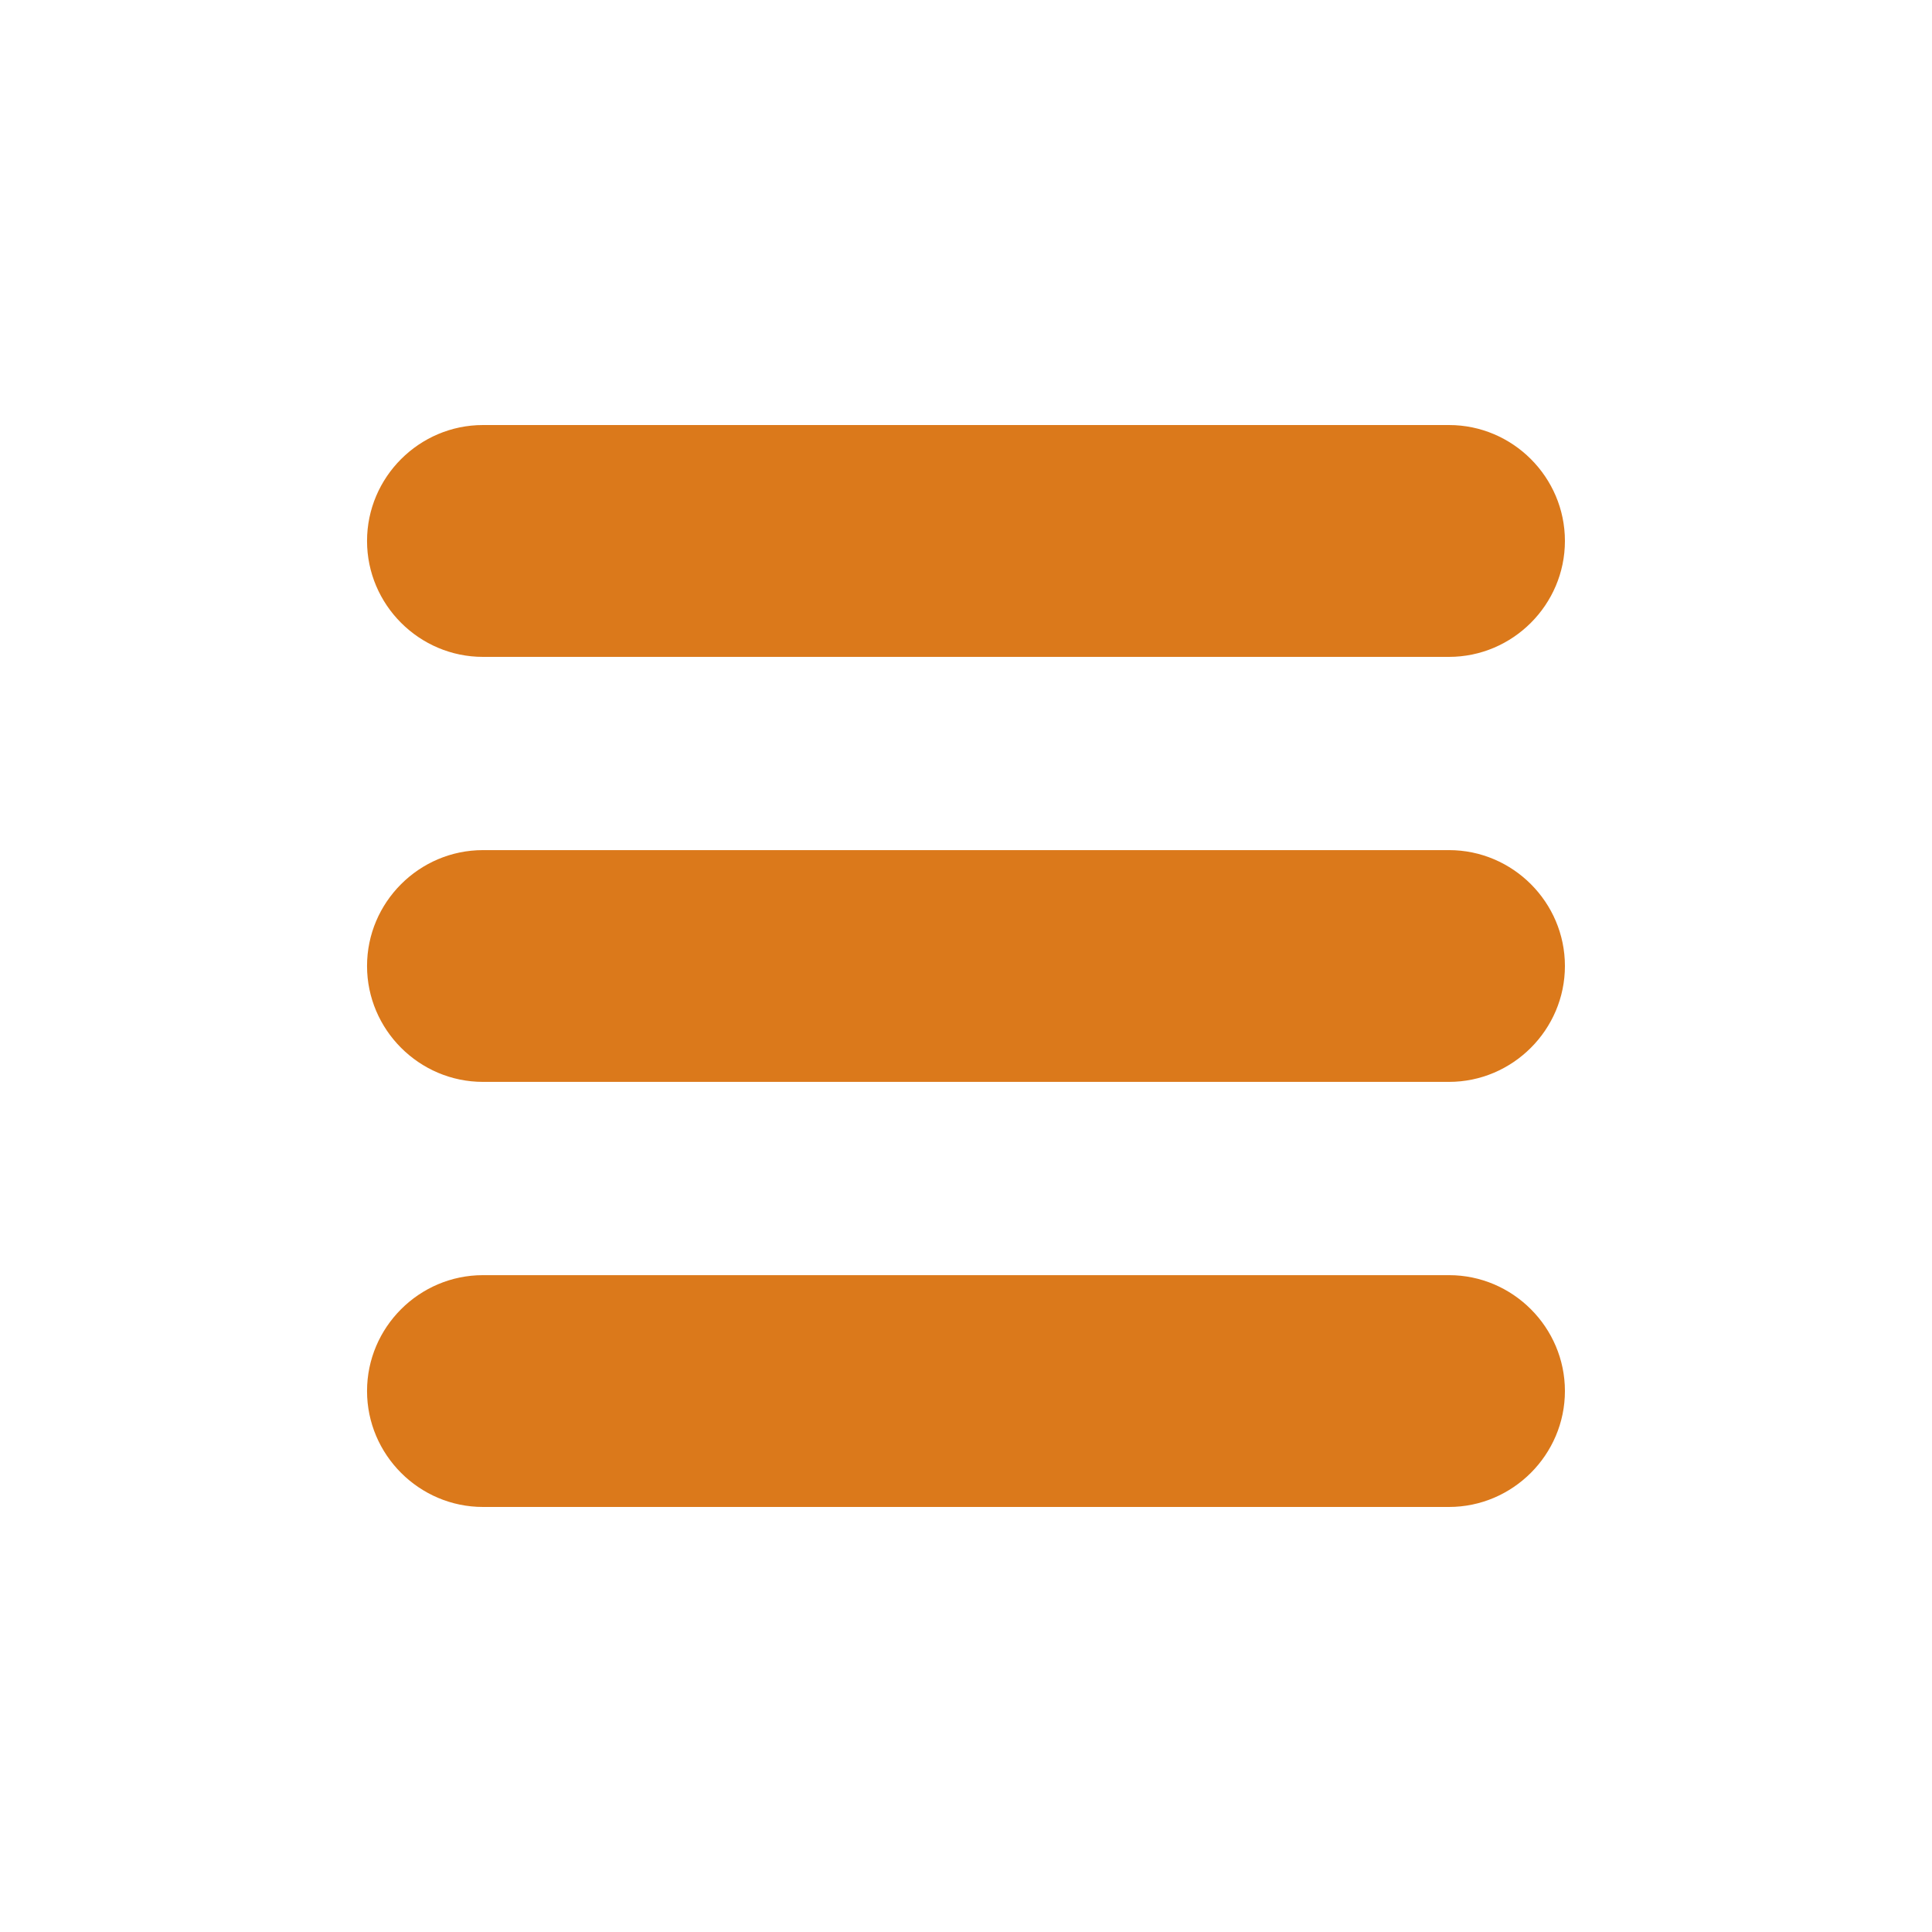
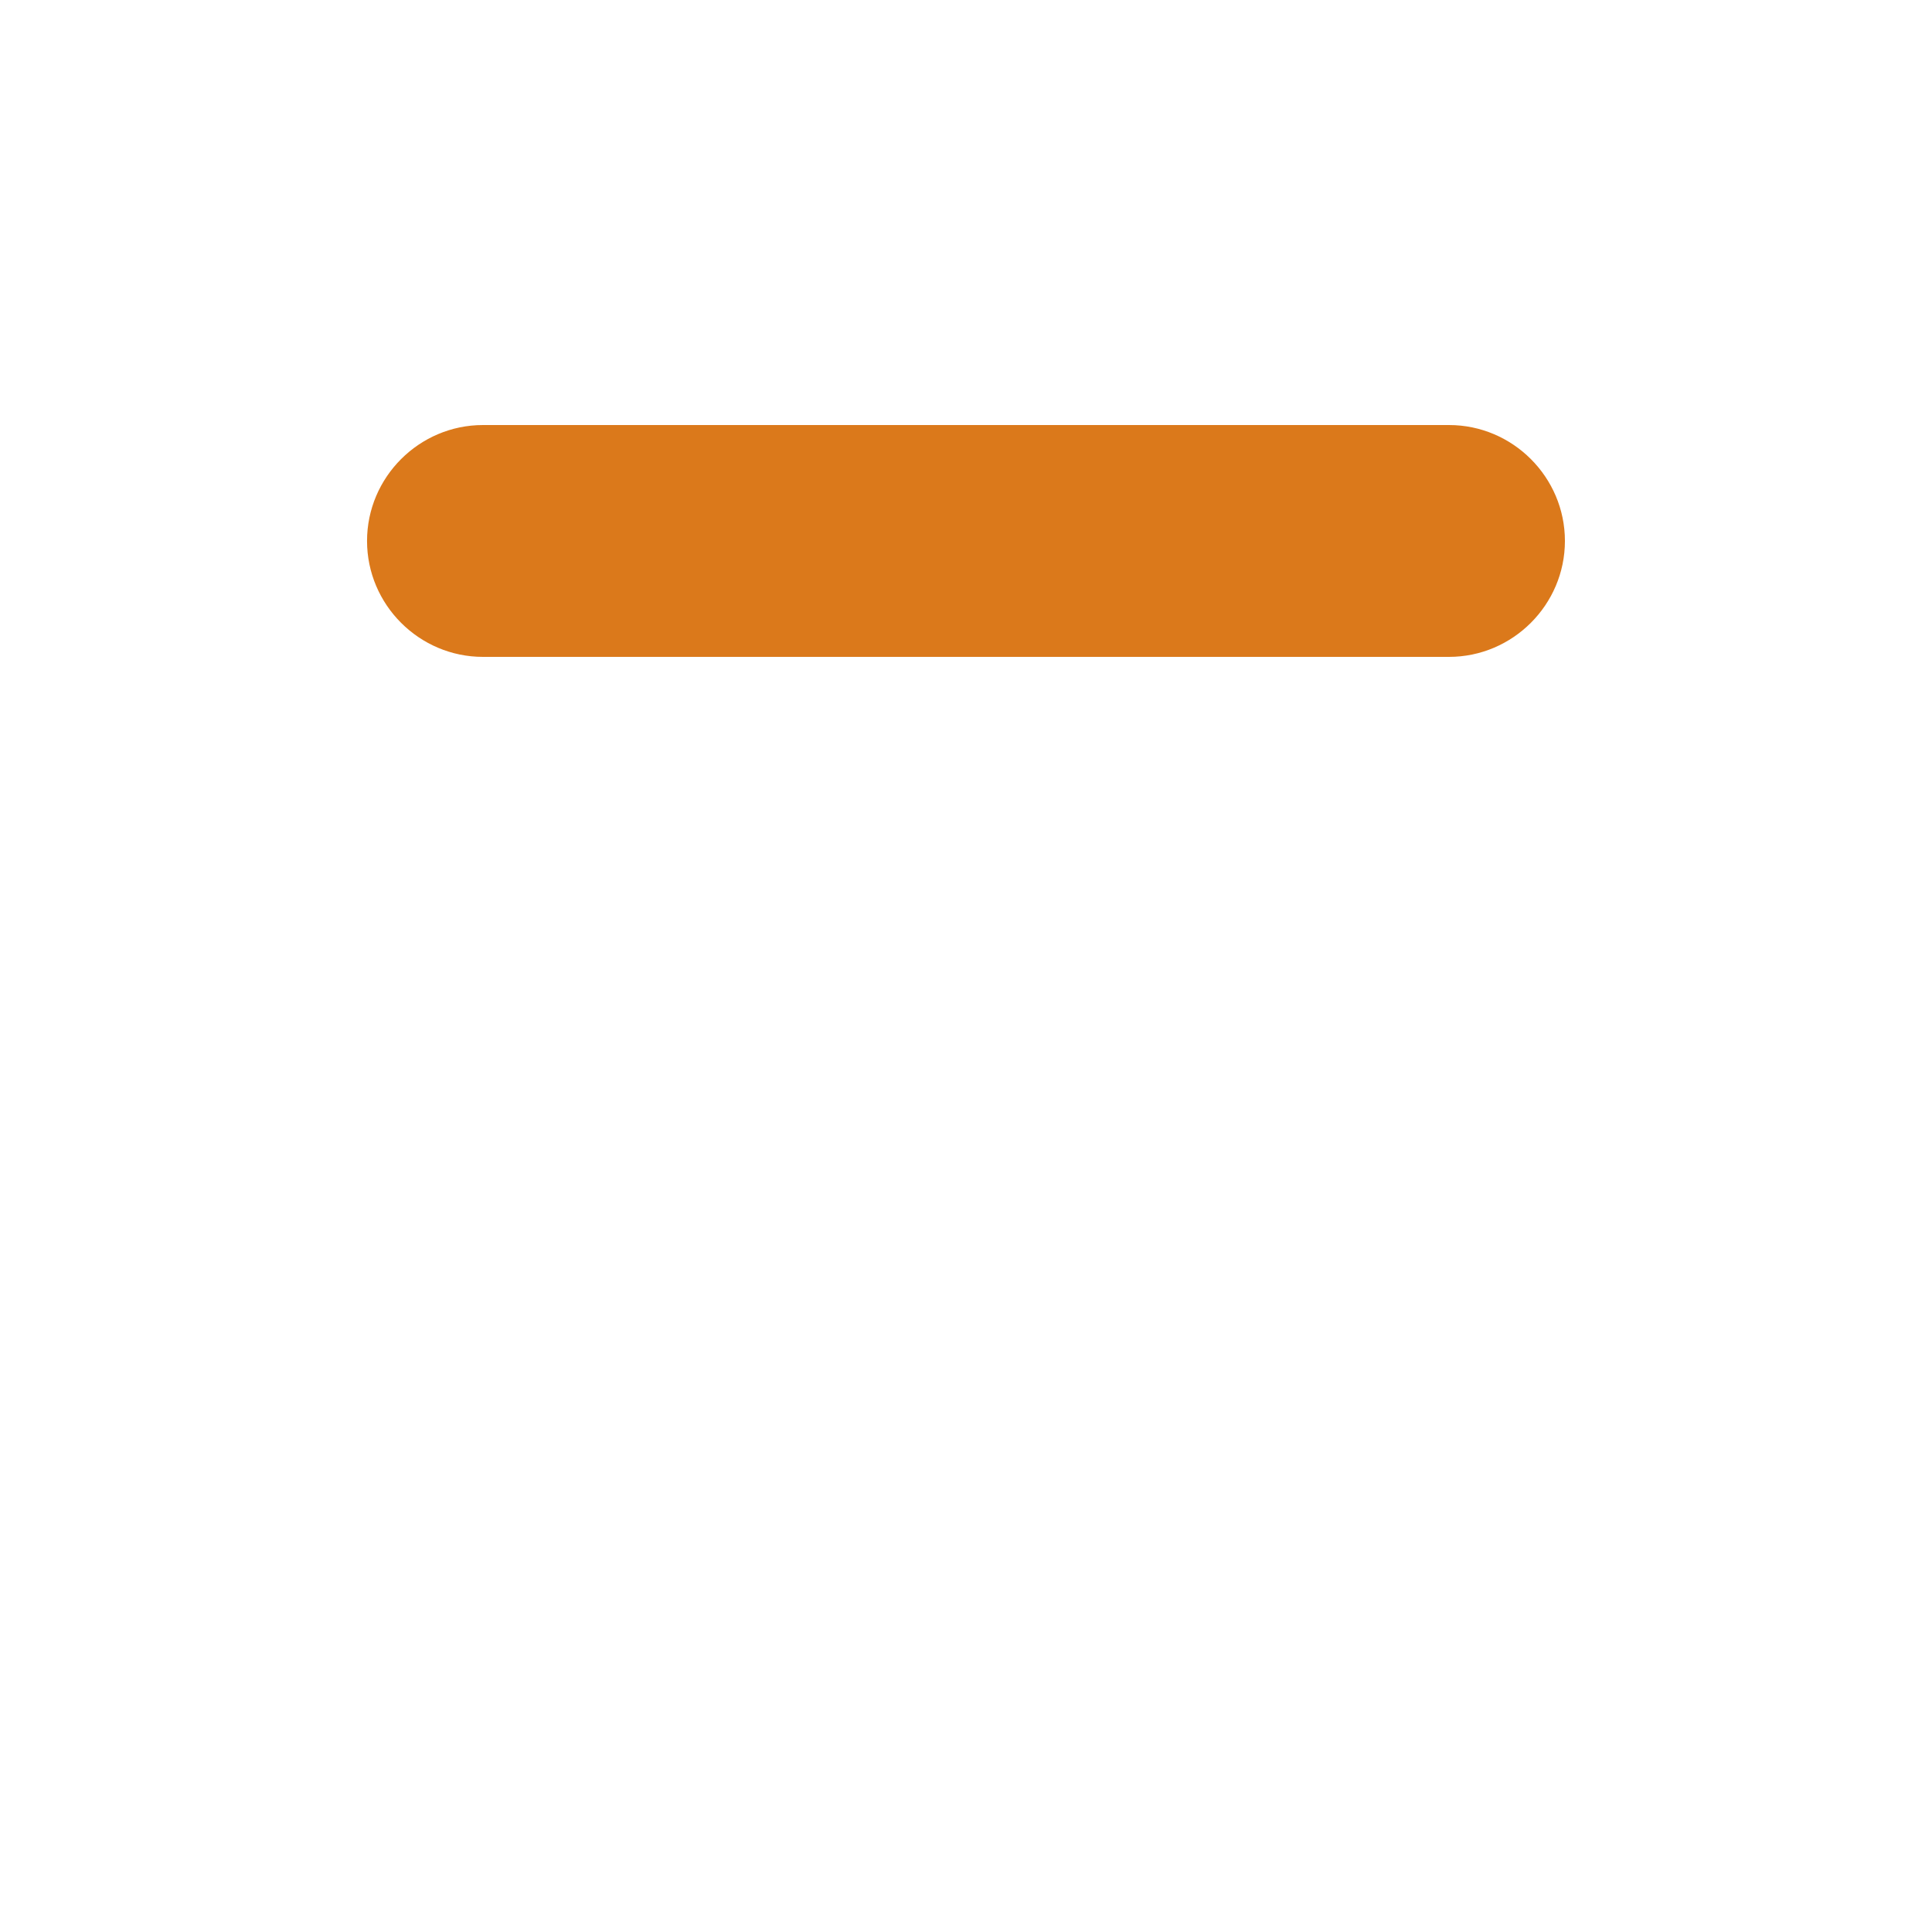
<svg xmlns="http://www.w3.org/2000/svg" version="1.1" id="Capa_1" x="0px" y="0px" width="50px" height="50px" viewBox="0 0 50 50" style="enable-background:new 0 0 50 50;" xml:space="preserve">
  <style type="text/css">

	.st0{fill:#DB791B;}

</style>
  <g>
    <path class="st0" d="M37.501,11H12.499c-1.65,0-3,1.35-3,3s1.35,3,3,3H37.5c1.648,0,3-1.349,3-3C40.5,12.35,39.15,11,37.501,11z" />
-     <path class="st0" d="M37.501,22.001H12.499c-1.65,0-3,1.349-3,2.999c0,1.648,1.35,2.999,3,2.999H37.5c1.648,0,3-1.351,3-2.999   C40.5,23.35,39.15,22.001,37.501,22.001z" />
-     <path class="st0" d="M37.501,33.001H12.499c-1.65,0-3,1.349-3,2.999c0,1.648,1.35,3,3,3H37.5c1.648,0,3-1.352,3-3   S39.15,33.001,37.501,33.001z" />
  </g>
</svg>